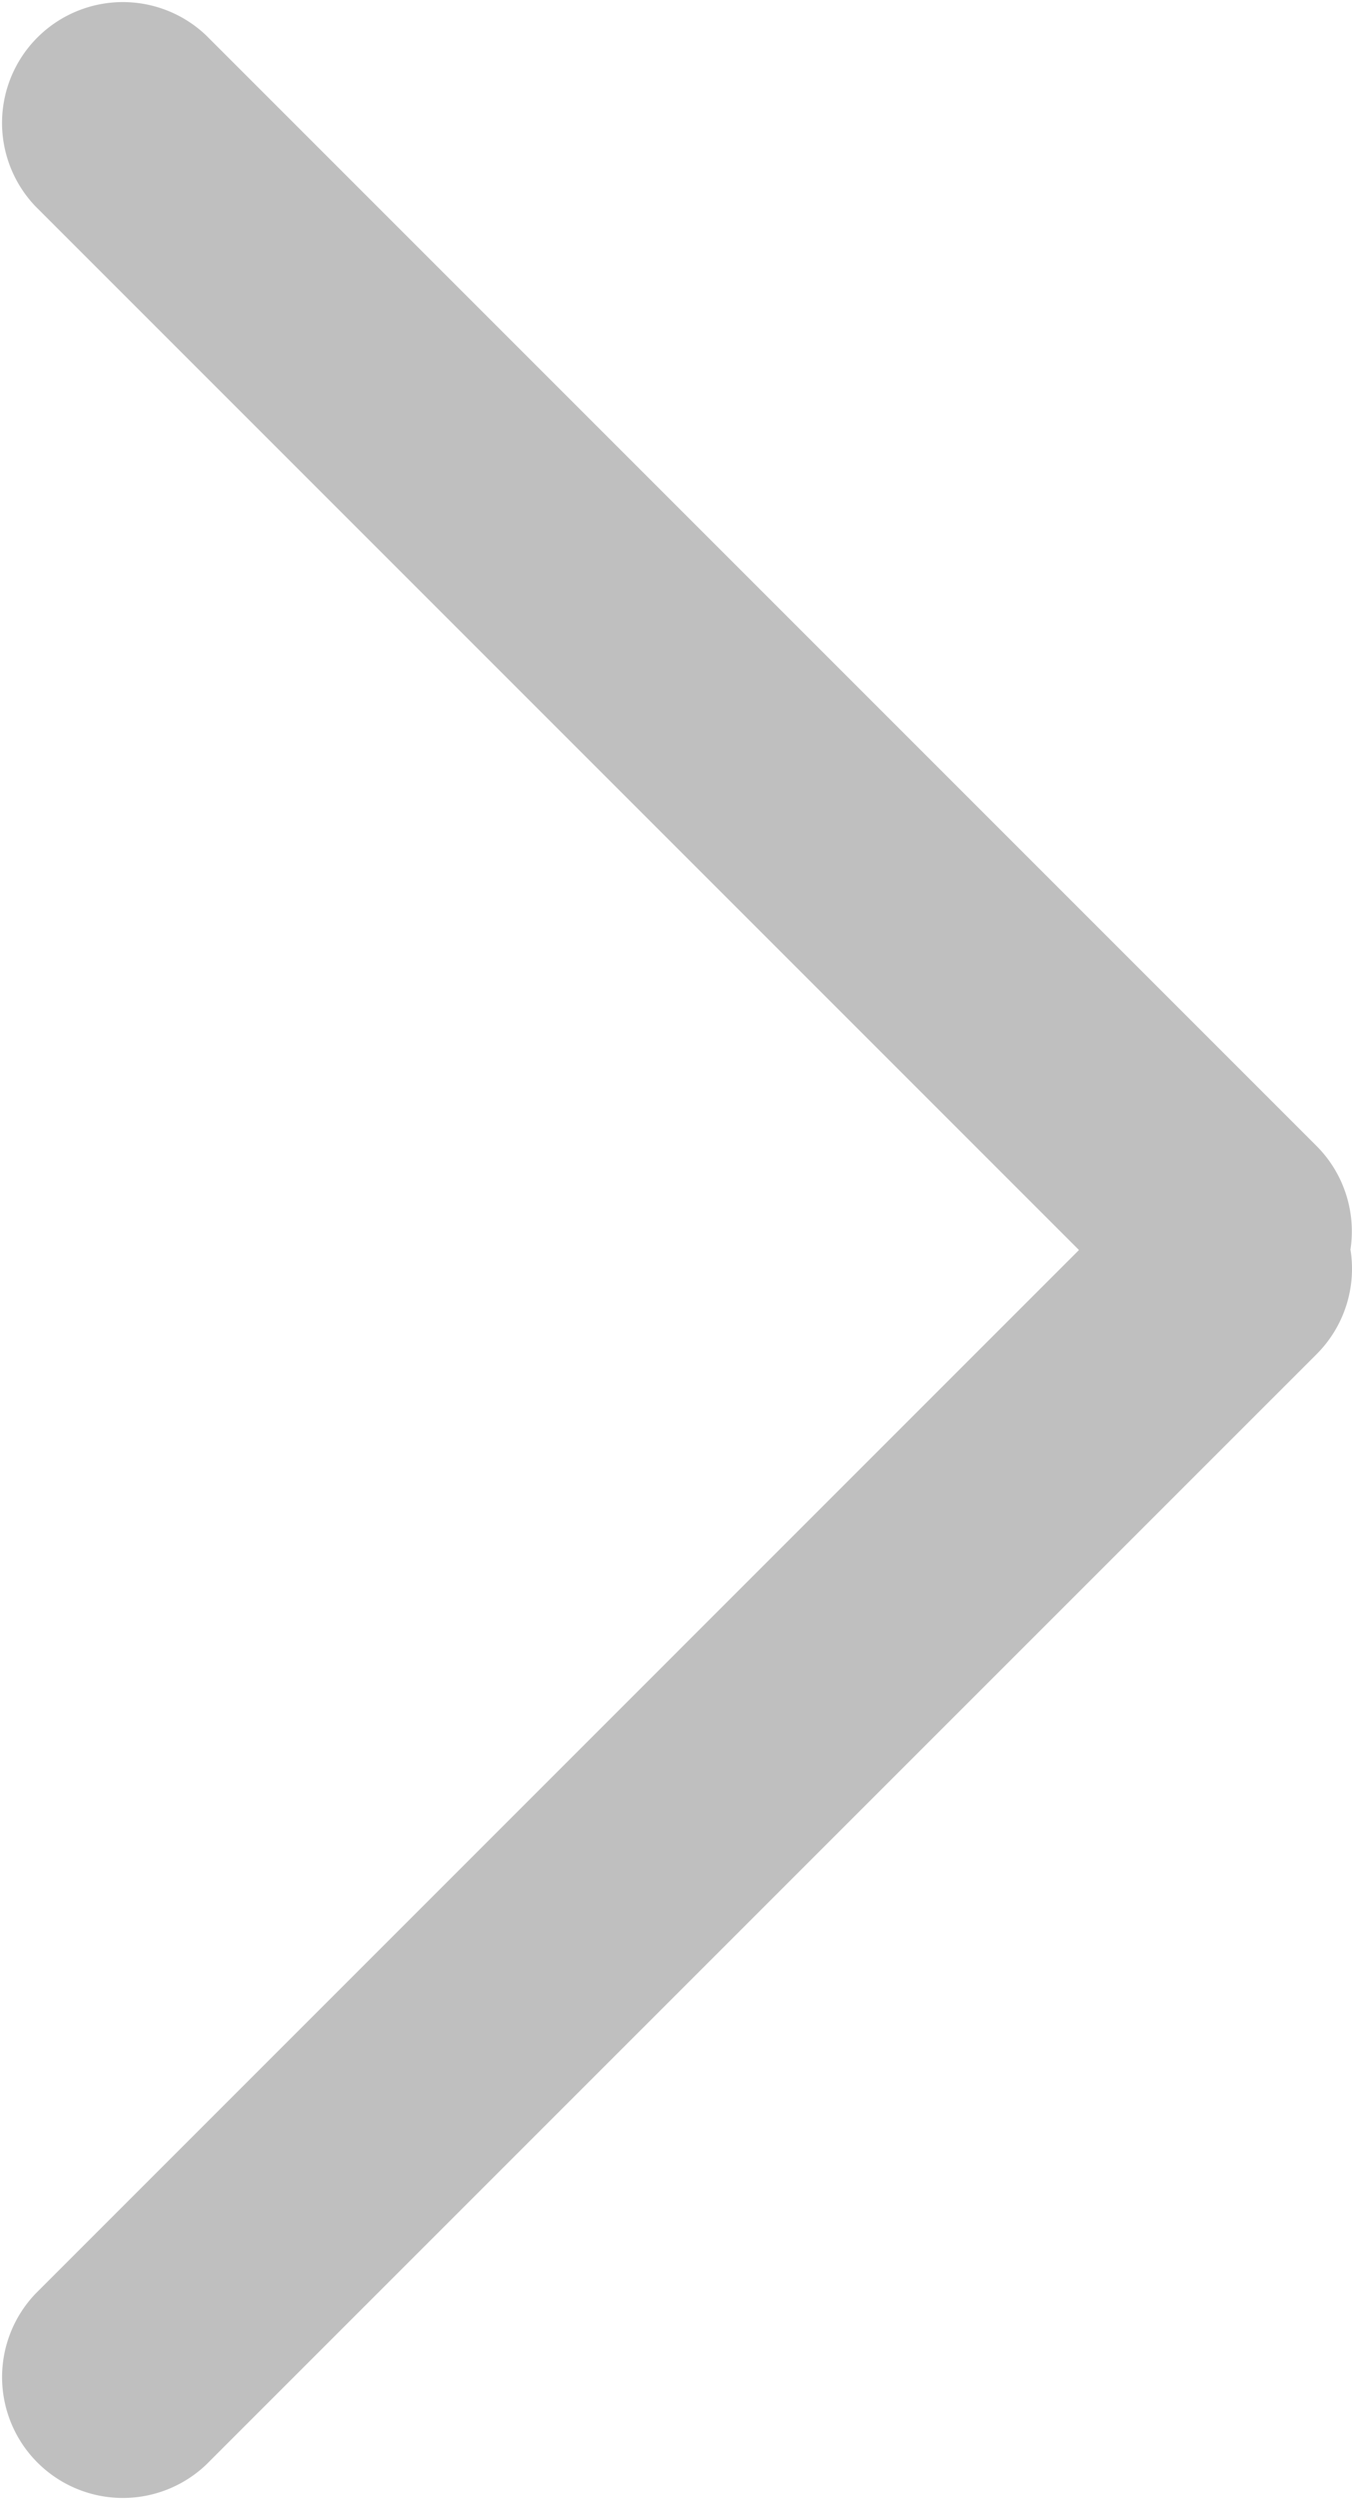
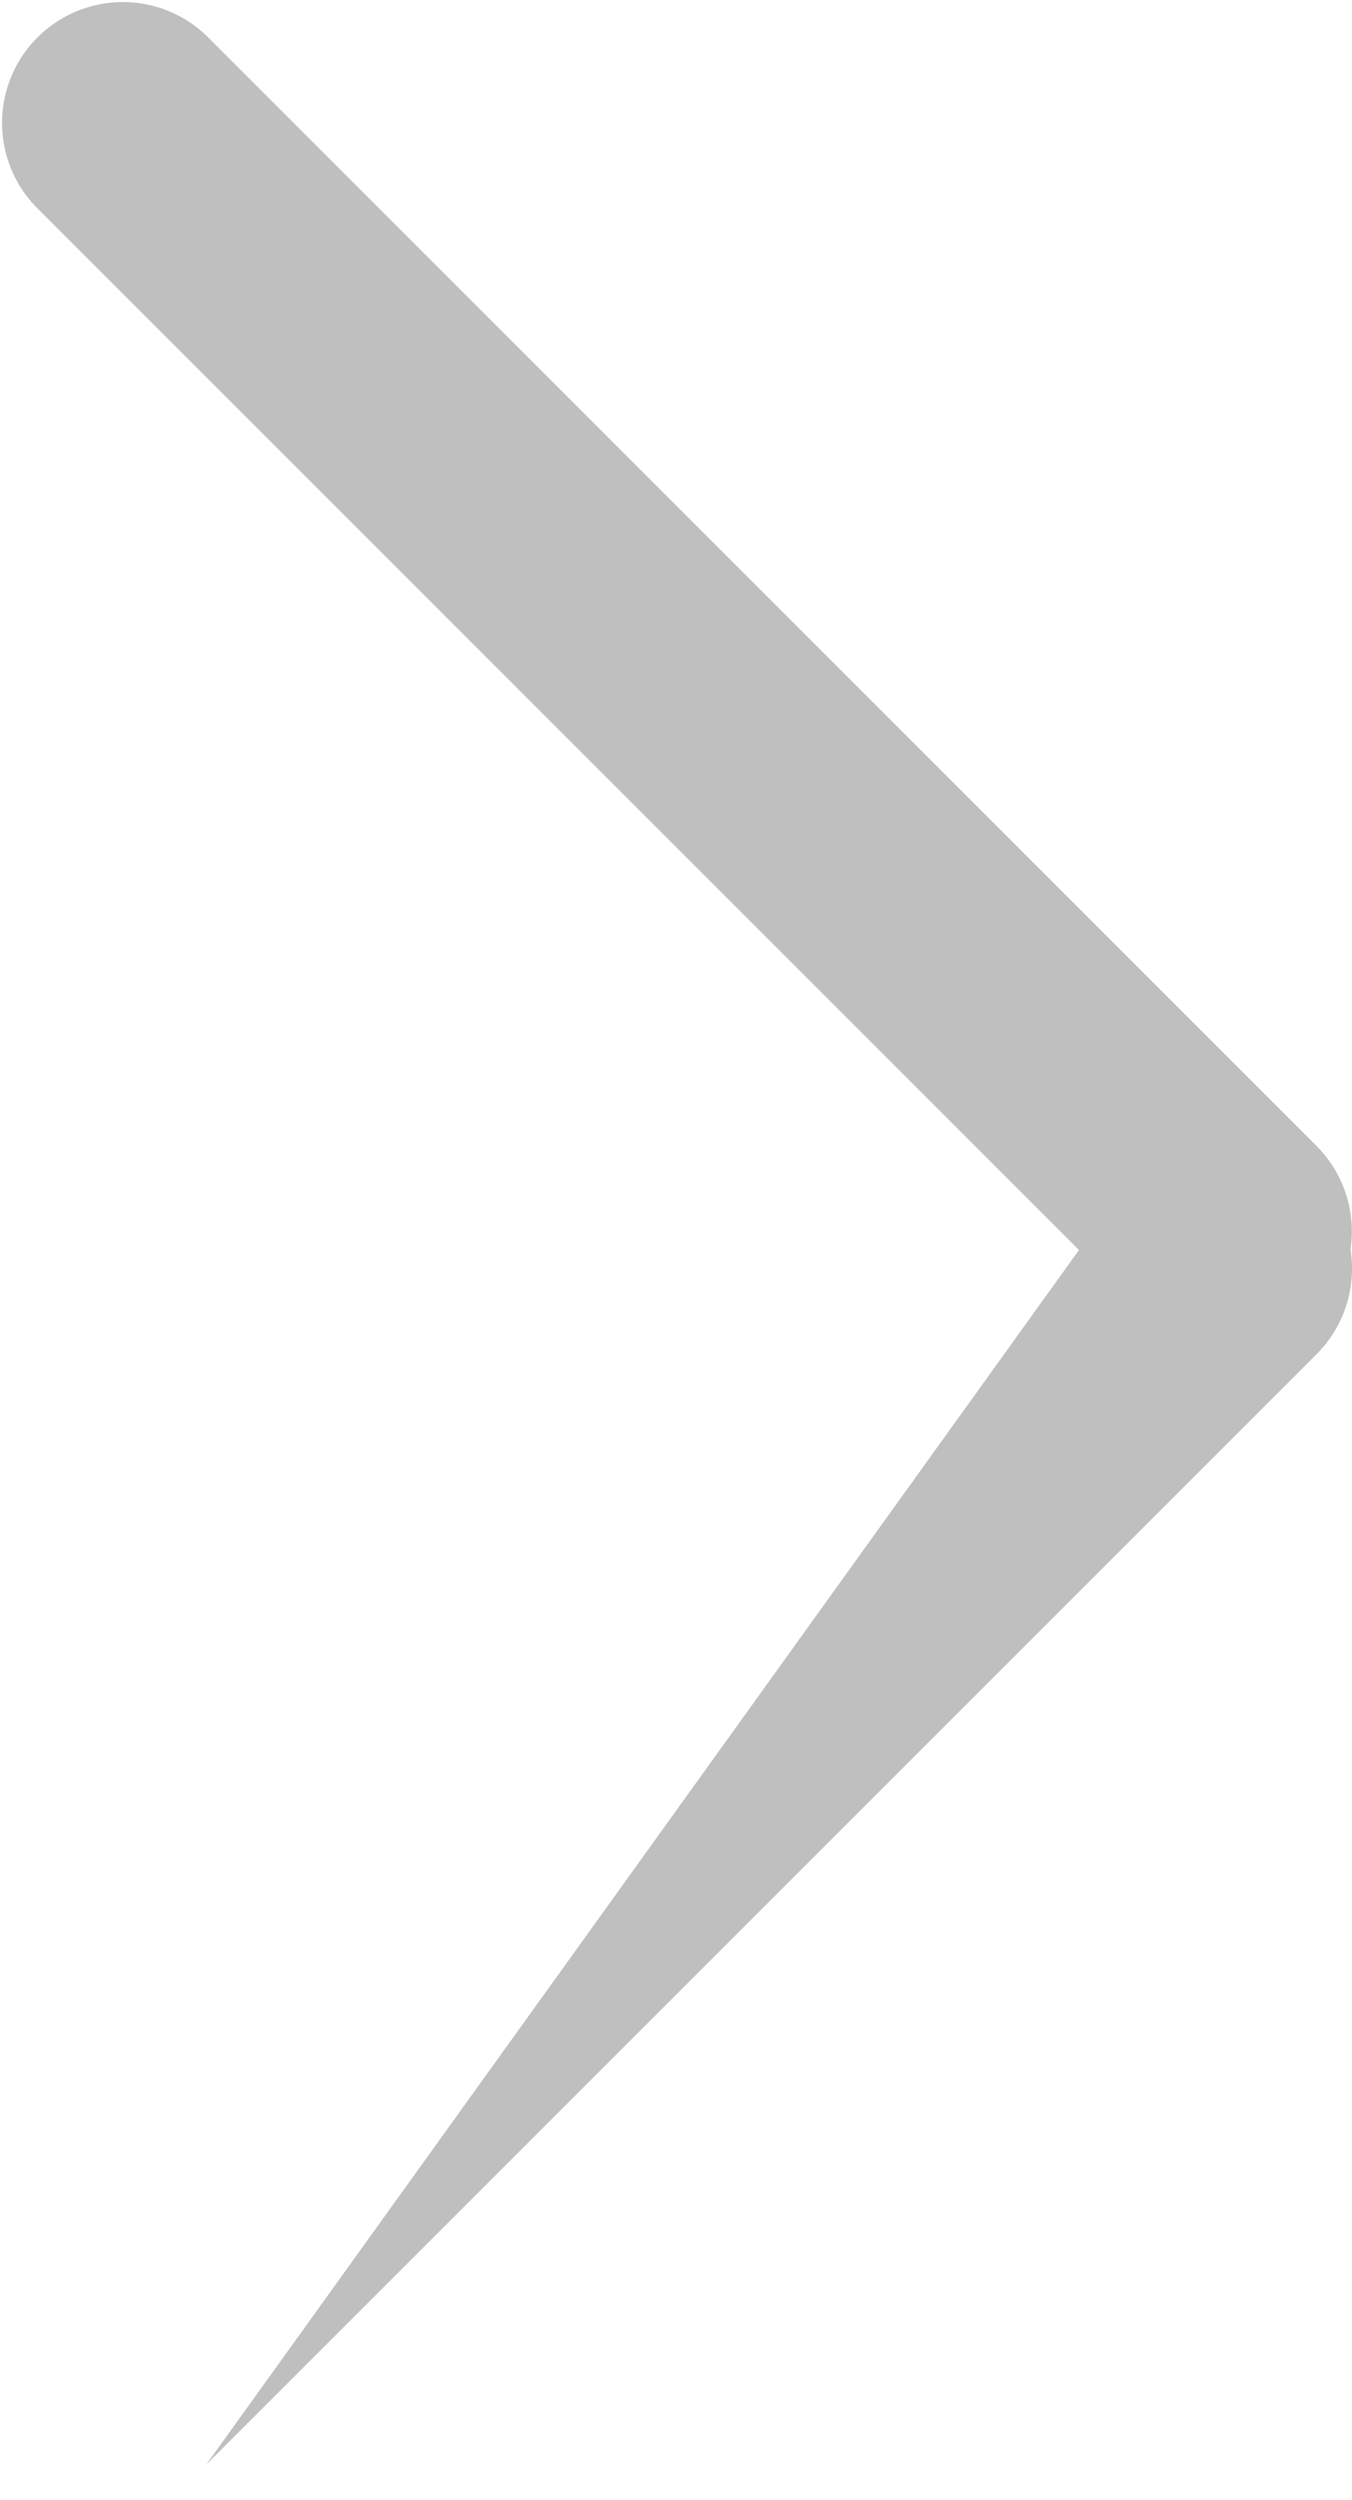
<svg xmlns="http://www.w3.org/2000/svg" id="Component_5_3" data-name="Component 5 – 3" width="32.454" height="60.001" viewBox="0 0 32.454 60.001">
-   <path id="Union_1" data-name="Union 1" d="M30,32.419a2.9,2.9,0,0,1-2.5-.815L.849,4.95a2.9,2.9,0,0,1,4.1-4.1L30,25.9,55.051.849a2.9,2.9,0,0,1,4.1,4.1L32.5,31.6a2.9,2.9,0,0,1-2.5.815Z" transform="translate(0 60.001) rotate(-90)" fill="#bfbfbf" />
+   <path id="Union_1" data-name="Union 1" d="M30,32.419a2.9,2.9,0,0,1-2.5-.815L.849,4.95L30,25.9,55.051.849a2.9,2.9,0,0,1,4.1,4.1L32.5,31.6a2.9,2.9,0,0,1-2.5.815Z" transform="translate(0 60.001) rotate(-90)" fill="#bfbfbf" />
</svg>